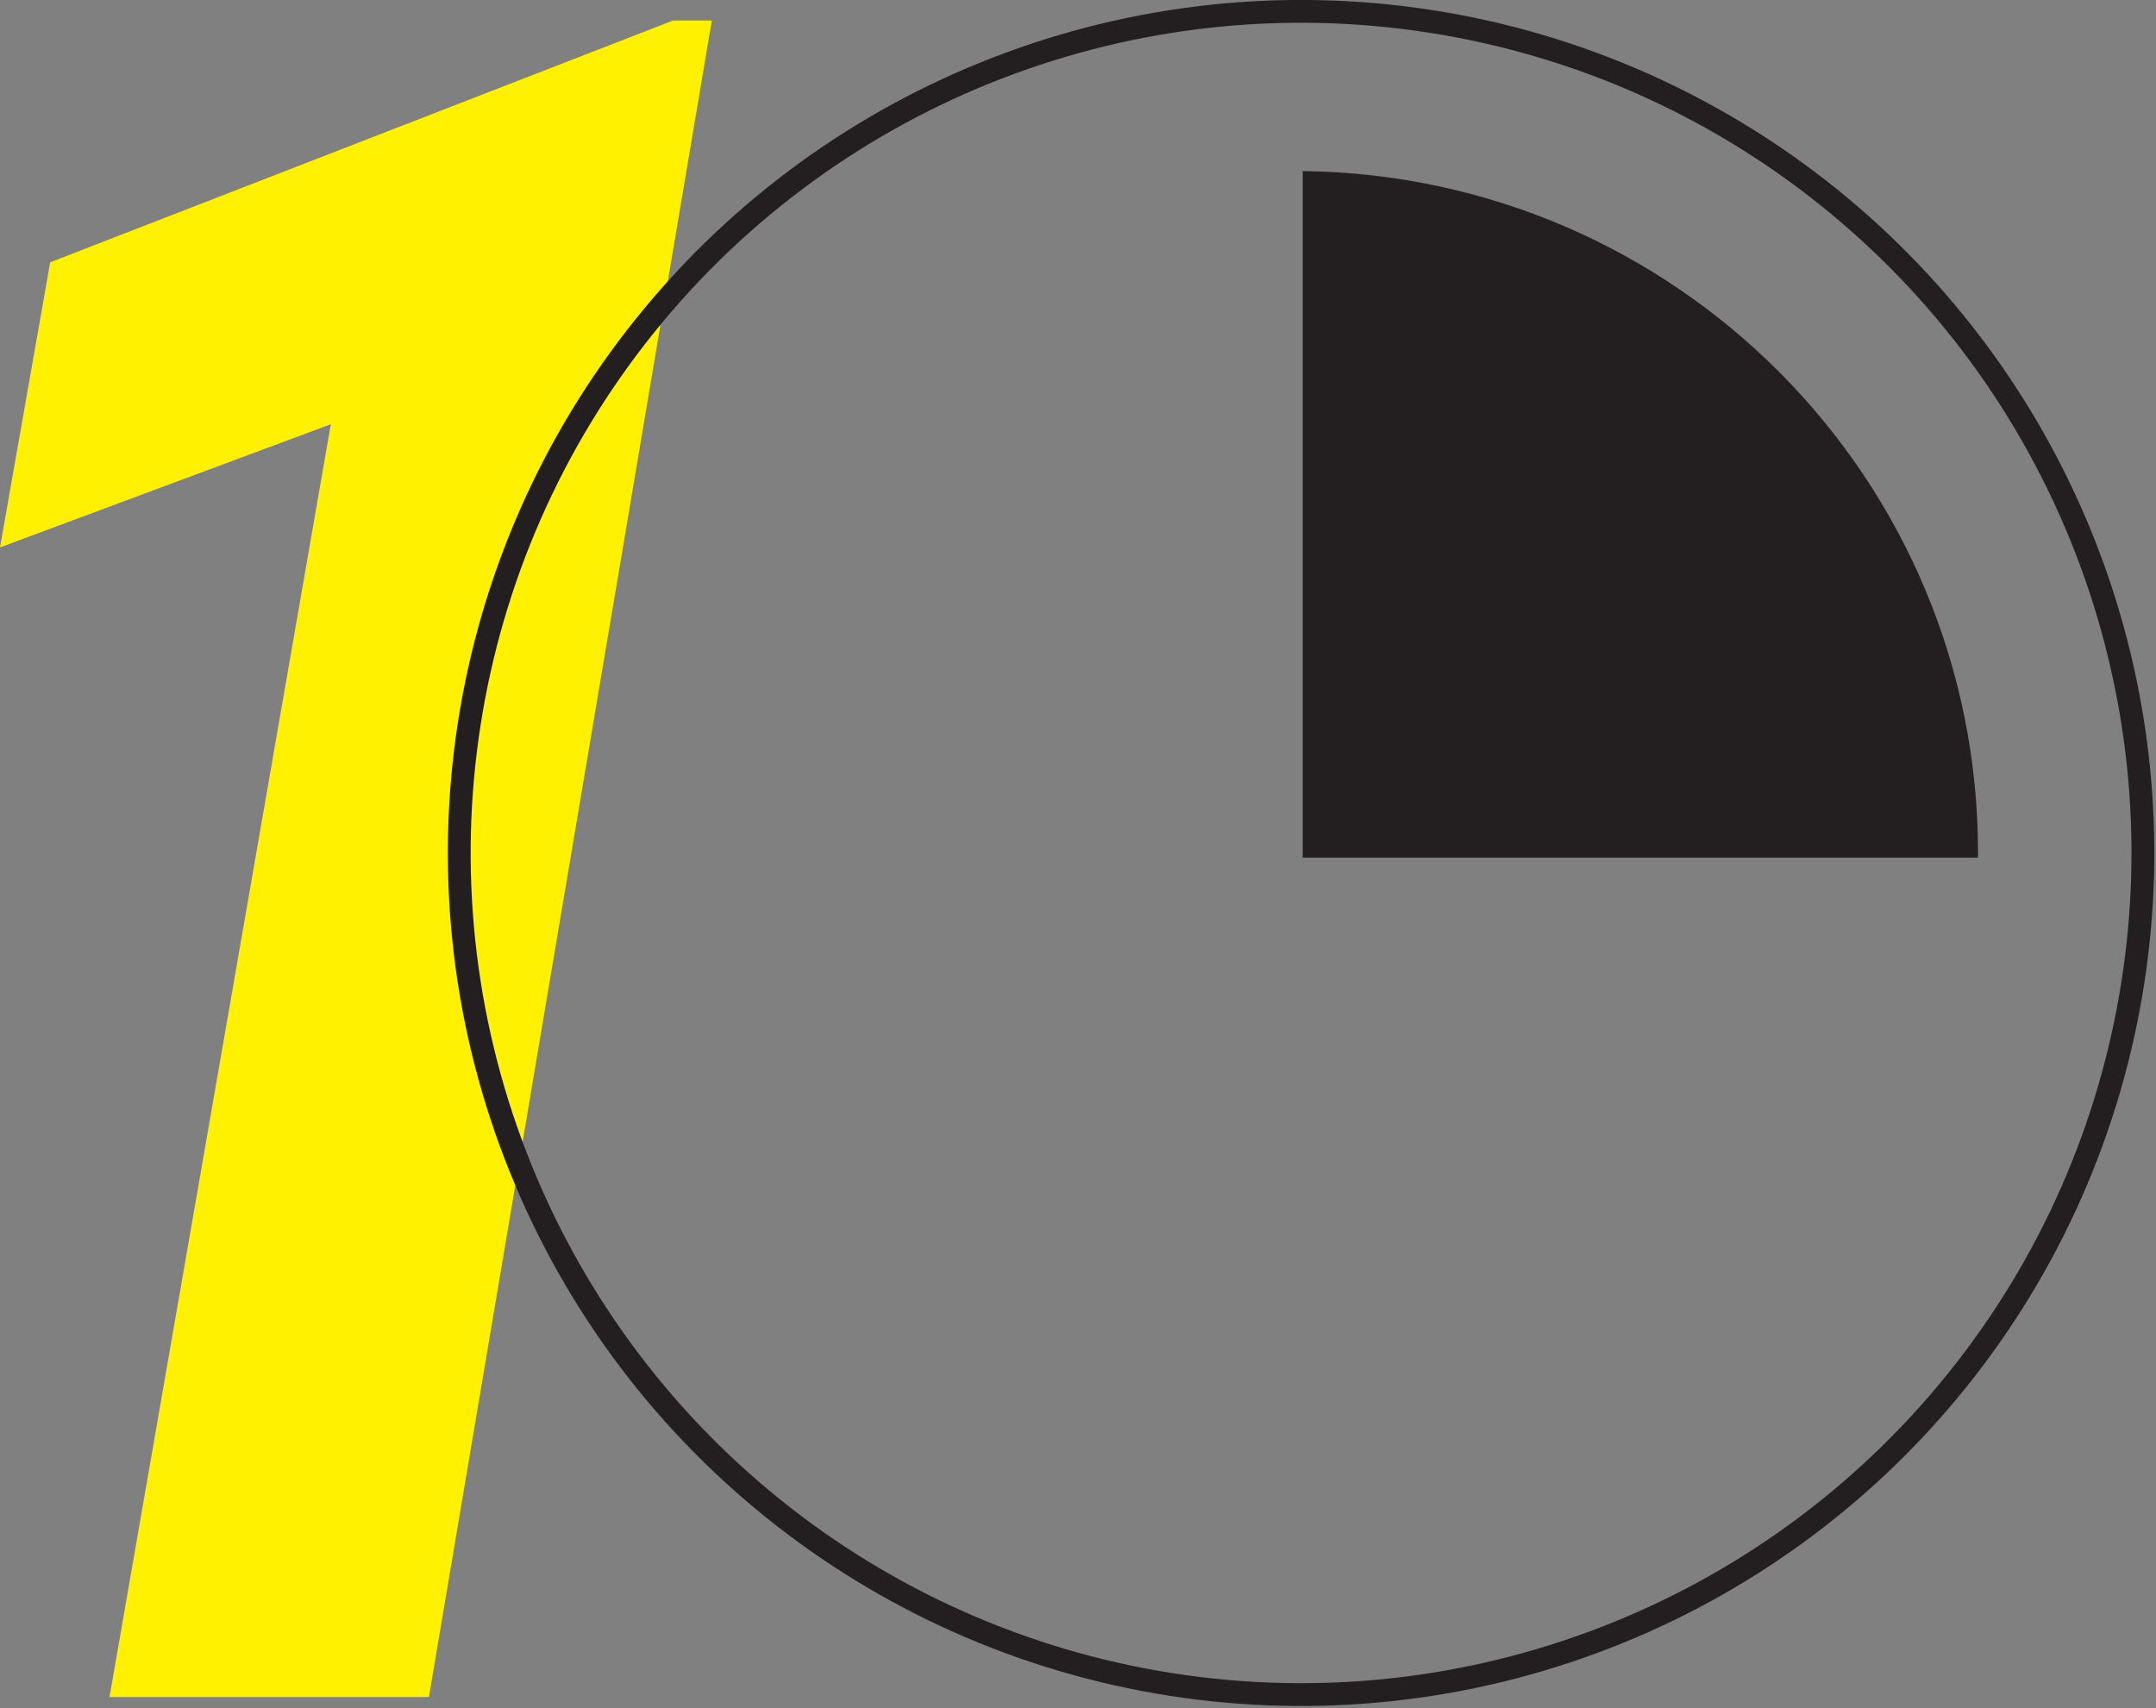
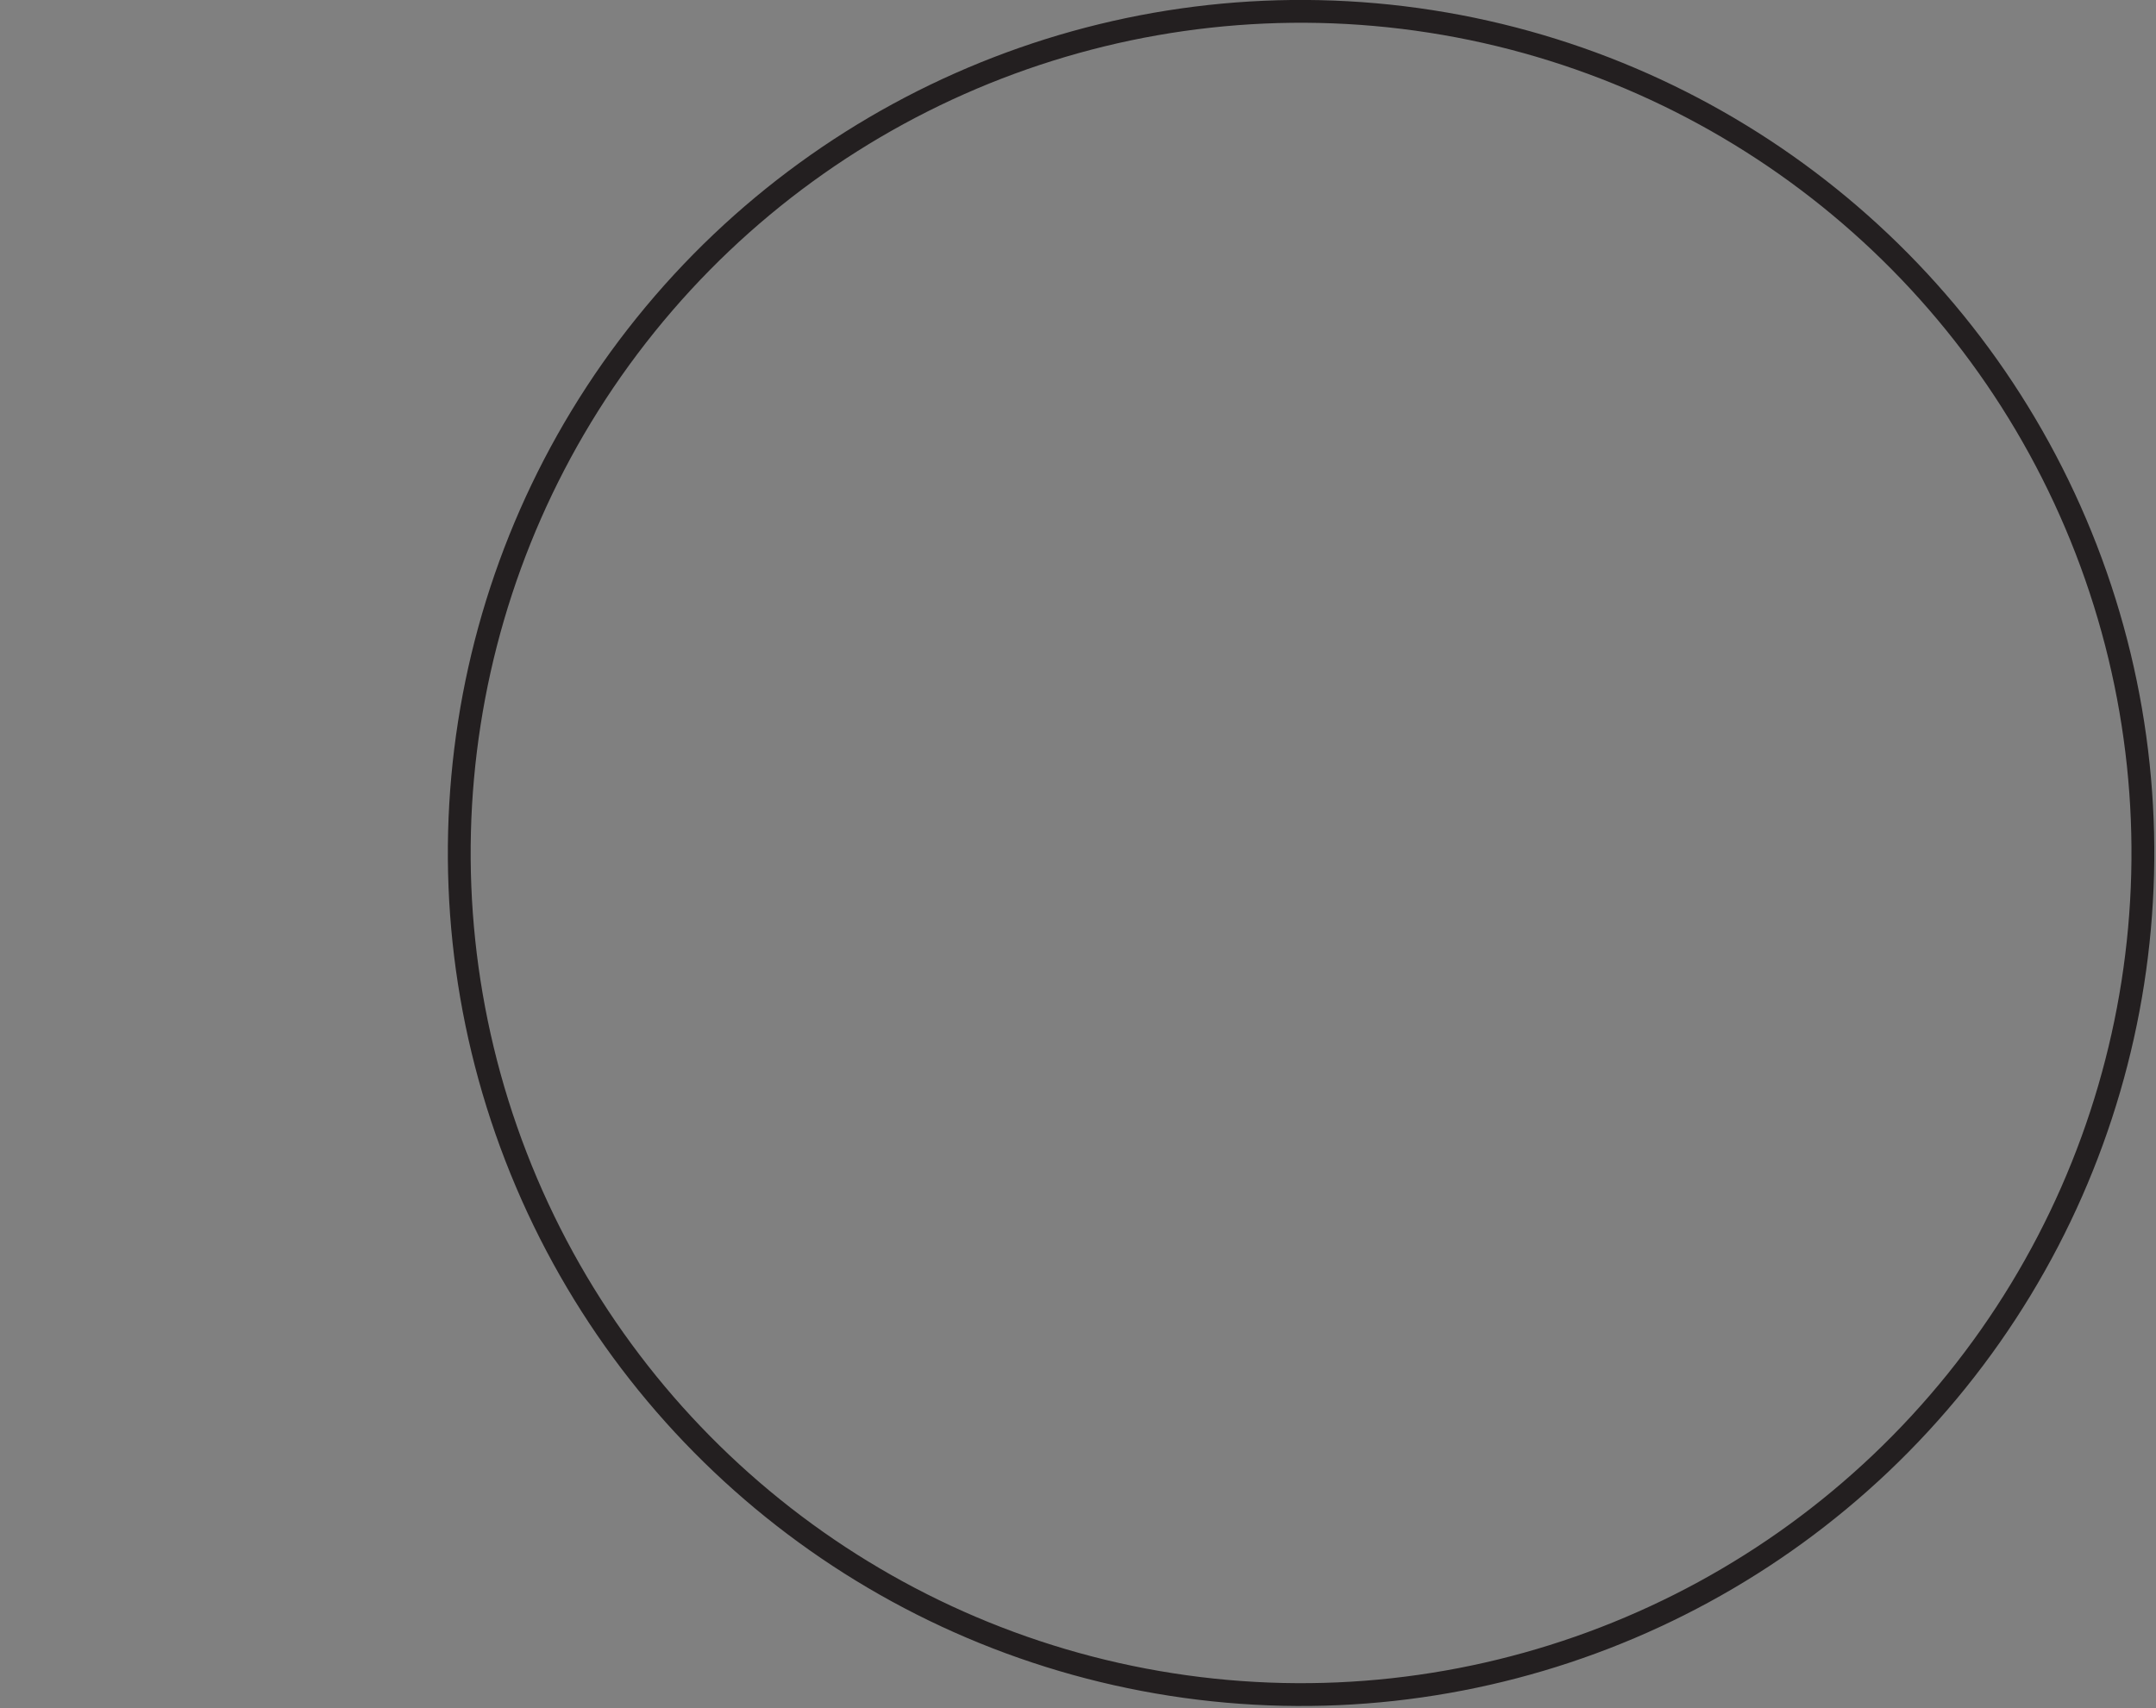
<svg xmlns="http://www.w3.org/2000/svg" version="1.1" id="Layer_1" x="0px" y="0px" viewBox="0 0 94.5 74.9" style="enable-background:new 0 0 94.5 74.9;" xml:space="preserve">
  <rect x="0" y="0" width="94.5" height="74.9" fill="#808080" stroke="none" />
  <style type="text/css">
	.st0{fill:#FFF100;}
	.st1{fill:none;stroke:#231F20;stroke-linecap:round;stroke-linejoin:round;stroke-miterlimit:10;}
	.st2{fill:#231F20;}
</style>
-   <polygon class="st0" points="18.8,74.4 4.8,74.4 14.5,18.6 0,24 2.2,11.5 29.5,0.9 31.2,0.9 " />
  <ellipse transform="matrix(0.154 -0.988 0.988 0.154 11.283 88.051)" class="st1" cx="57.1" cy="37.4" rx="36.9" ry="36.9" />
-   <path class="st2" d="M57.1,7.5v30.1h29.6c0-0.1,0-0.1,0-0.2C86.7,21,73.5,7.7,57.1,7.5" />
</svg>